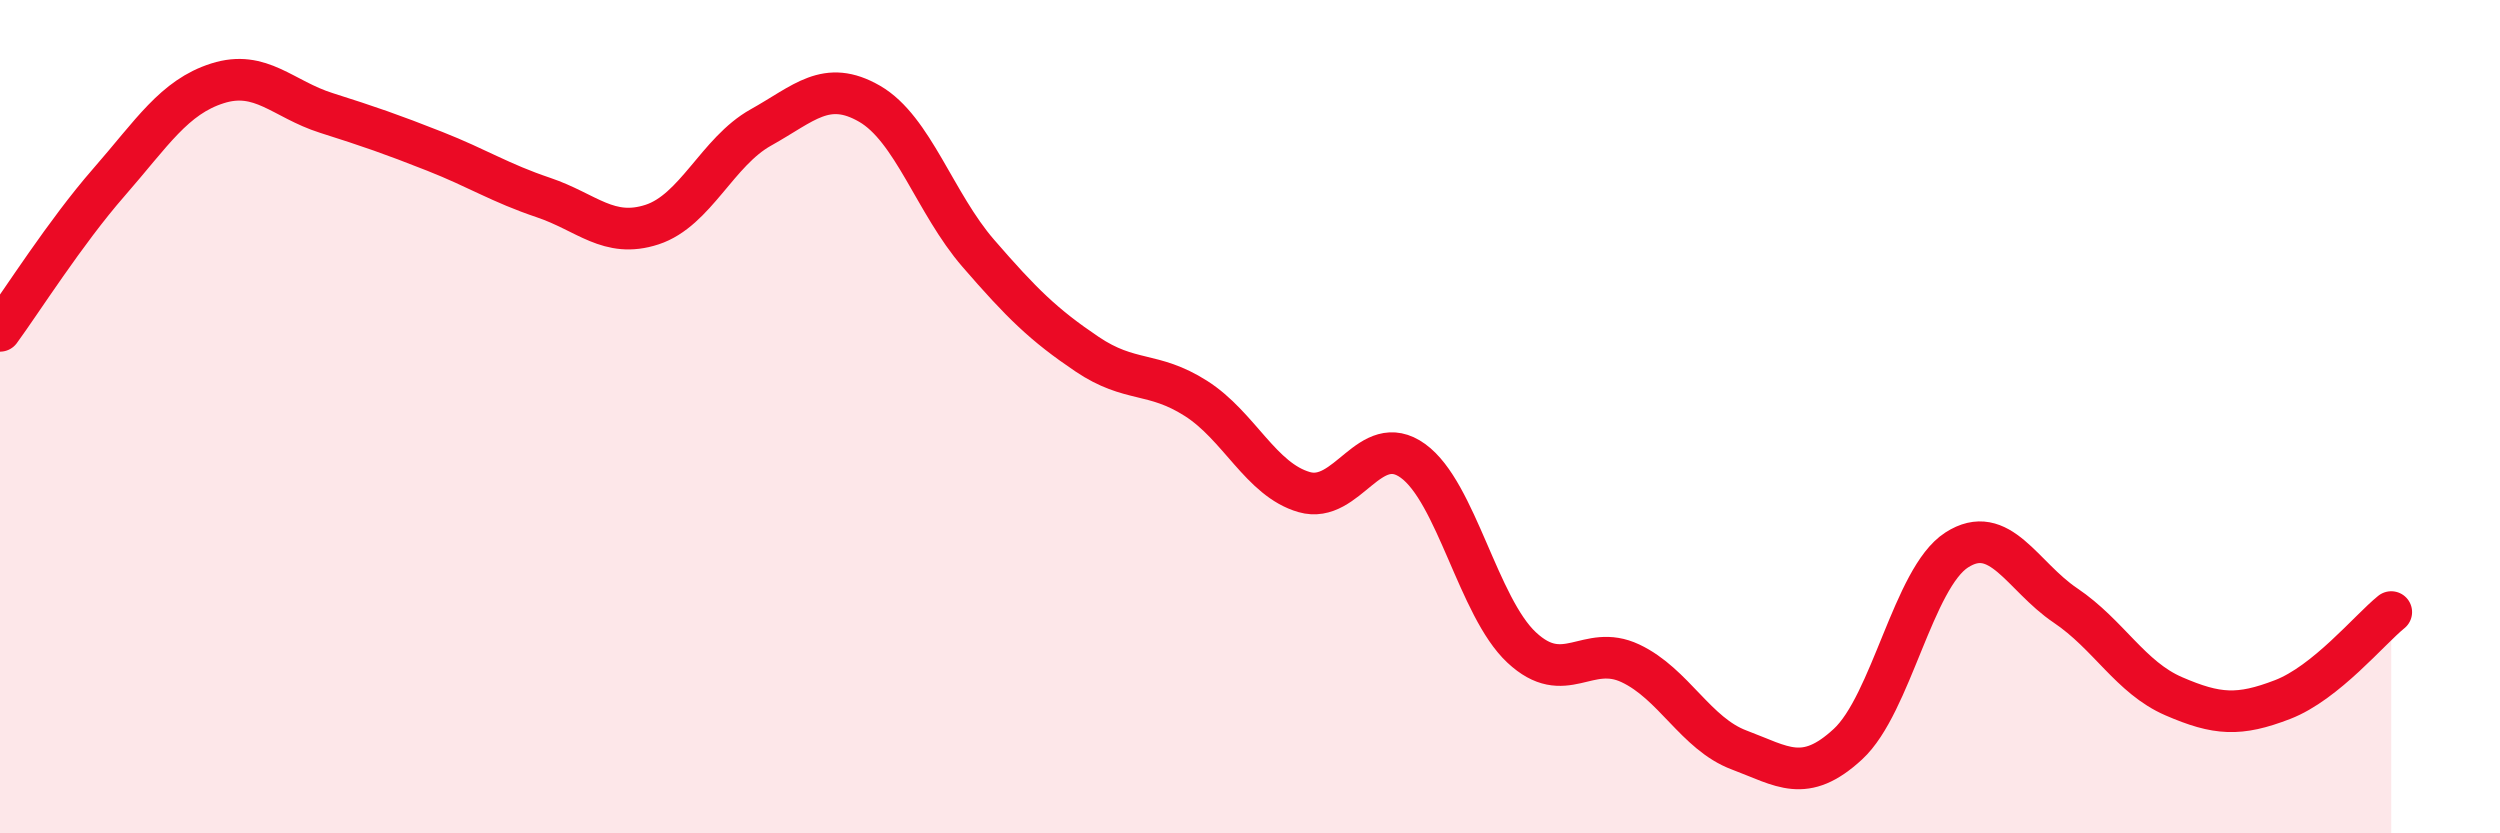
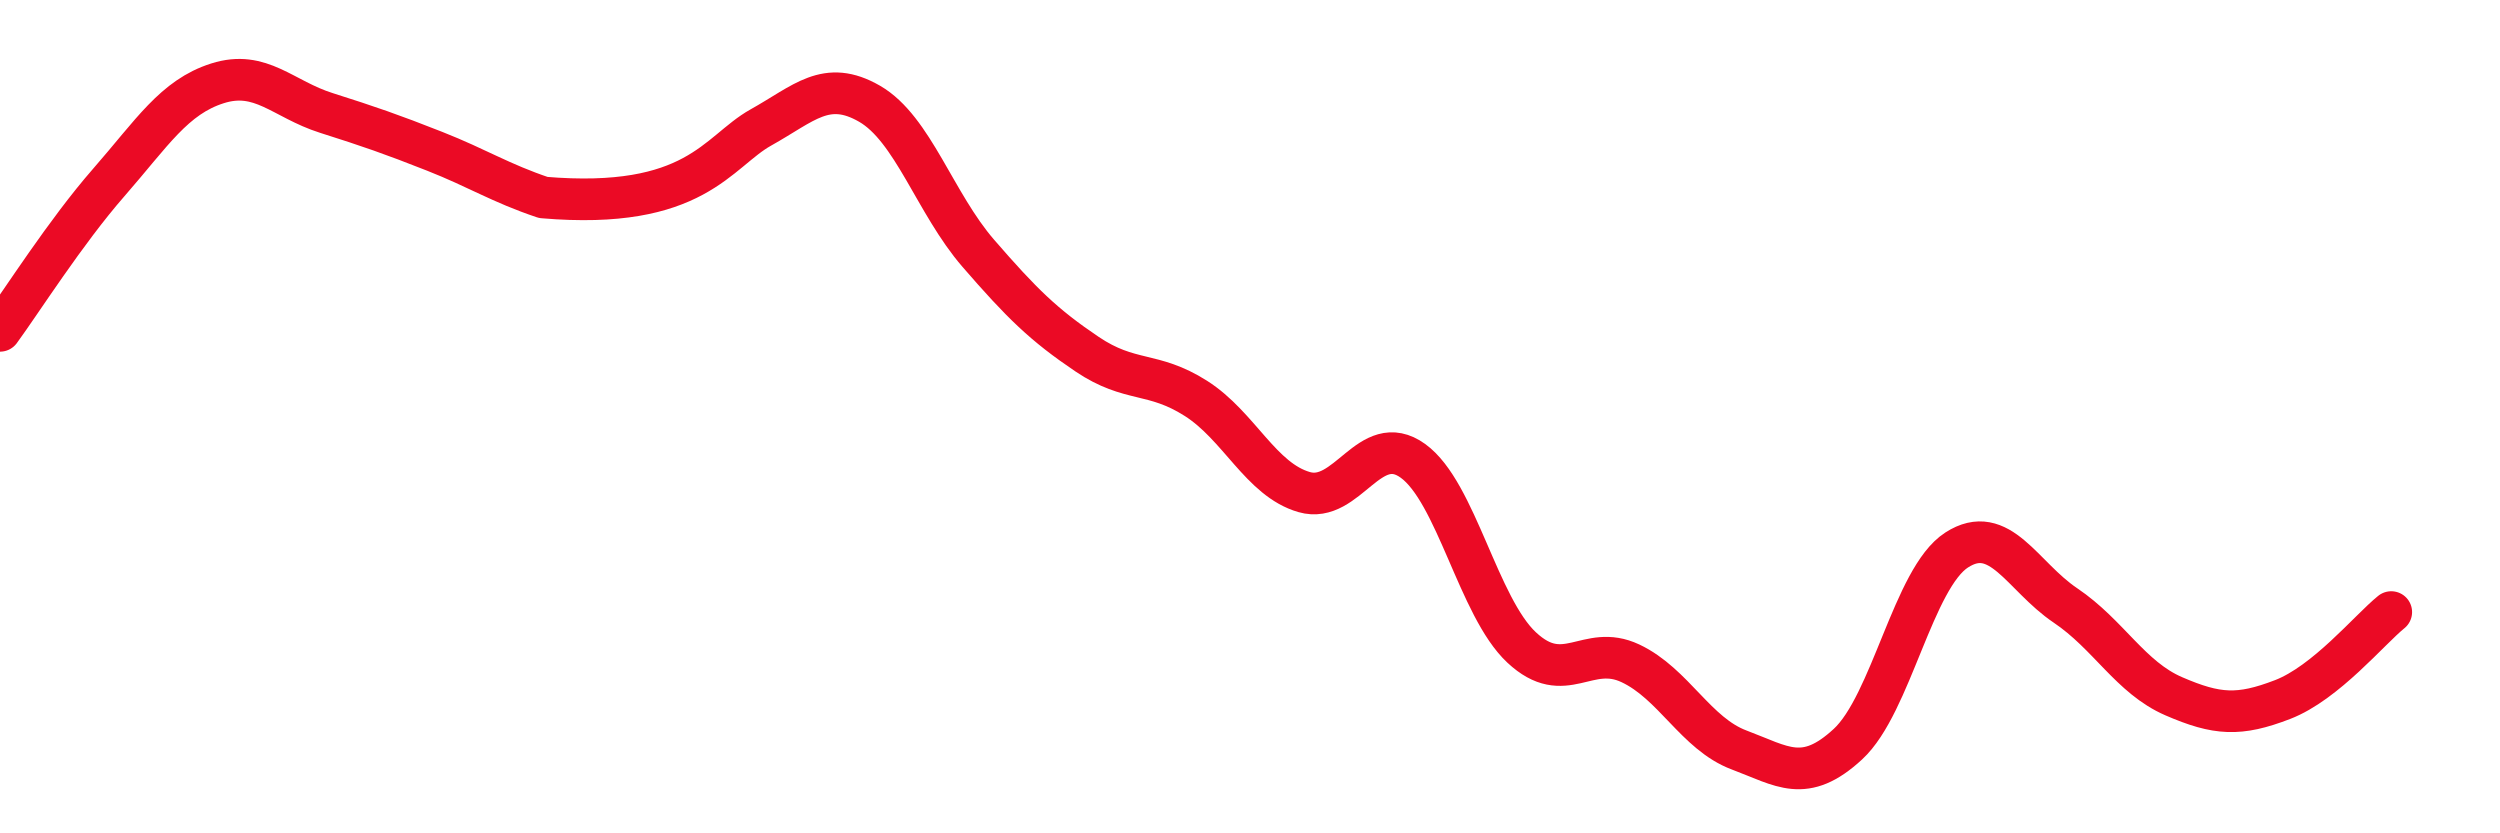
<svg xmlns="http://www.w3.org/2000/svg" width="60" height="20" viewBox="0 0 60 20">
-   <path d="M 0,7.94 C 0.52,7.23 1.57,5.57 2.61,4.38 C 3.65,3.19 4.18,2.33 5.22,2 C 6.26,1.67 6.79,2.38 7.83,2.71 C 8.87,3.04 9.39,3.22 10.43,3.63 C 11.47,4.04 12,4.39 13.04,4.74 C 14.08,5.09 14.61,5.73 15.65,5.39 C 16.69,5.05 17.22,3.64 18.26,3.06 C 19.3,2.48 19.83,1.89 20.87,2.49 C 21.91,3.09 22.44,4.88 23.48,6.08 C 24.52,7.28 25.05,7.8 26.09,8.5 C 27.13,9.2 27.66,8.9 28.7,9.56 C 29.74,10.22 30.26,11.51 31.3,11.81 C 32.34,12.11 32.87,10.31 33.91,11.06 C 34.95,11.81 35.48,14.57 36.52,15.54 C 37.56,16.51 38.09,15.43 39.13,15.92 C 40.17,16.41 40.7,17.61 41.74,18 C 42.78,18.39 43.31,18.82 44.35,17.86 C 45.39,16.9 45.92,13.87 46.96,13.2 C 48,12.53 48.53,13.83 49.57,14.53 C 50.61,15.23 51.13,16.26 52.17,16.71 C 53.21,17.16 53.74,17.19 54.78,16.79 C 55.82,16.39 56.87,15.11 57.39,14.69L57.39 20L0 20Z" fill="#EB0A25" opacity="0.1" stroke-linecap="round" stroke-linejoin="round" />
-   <path d="M 0,7.94 C 0.52,7.23 1.57,5.57 2.61,4.38 C 3.65,3.19 4.18,2.33 5.22,2 C 6.26,1.67 6.79,2.38 7.83,2.71 C 8.87,3.04 9.39,3.22 10.43,3.63 C 11.47,4.04 12,4.39 13.04,4.74 C 14.08,5.09 14.61,5.73 15.65,5.39 C 16.69,5.05 17.22,3.64 18.26,3.06 C 19.3,2.48 19.83,1.89 20.87,2.49 C 21.91,3.09 22.44,4.88 23.48,6.08 C 24.52,7.28 25.05,7.8 26.09,8.5 C 27.13,9.2 27.66,8.9 28.7,9.56 C 29.74,10.22 30.26,11.51 31.3,11.81 C 32.34,12.11 32.87,10.31 33.91,11.06 C 34.95,11.81 35.48,14.57 36.52,15.54 C 37.56,16.51 38.09,15.43 39.13,15.92 C 40.17,16.41 40.7,17.61 41.74,18 C 42.78,18.39 43.31,18.82 44.35,17.86 C 45.39,16.9 45.92,13.87 46.96,13.2 C 48,12.53 48.53,13.83 49.57,14.53 C 50.61,15.23 51.13,16.26 52.17,16.71 C 53.21,17.16 53.74,17.19 54.78,16.79 C 55.82,16.39 56.87,15.11 57.39,14.69" stroke="#EB0A25" stroke-width="1" fill="none" stroke-linecap="round" stroke-linejoin="round" />
+   <path d="M 0,7.94 C 0.52,7.23 1.57,5.57 2.61,4.38 C 3.65,3.19 4.18,2.33 5.22,2 C 6.26,1.67 6.79,2.38 7.83,2.71 C 8.87,3.04 9.39,3.22 10.43,3.63 C 11.47,4.04 12,4.39 13.04,4.74 C 16.69,5.05 17.22,3.64 18.26,3.06 C 19.3,2.48 19.83,1.89 20.87,2.49 C 21.91,3.09 22.44,4.88 23.48,6.08 C 24.52,7.28 25.05,7.8 26.09,8.5 C 27.13,9.2 27.66,8.9 28.7,9.56 C 29.74,10.22 30.26,11.51 31.3,11.81 C 32.34,12.11 32.87,10.31 33.91,11.06 C 34.95,11.81 35.48,14.57 36.52,15.54 C 37.56,16.51 38.09,15.43 39.13,15.92 C 40.17,16.41 40.7,17.61 41.74,18 C 42.78,18.39 43.31,18.82 44.35,17.86 C 45.39,16.9 45.92,13.87 46.96,13.2 C 48,12.53 48.53,13.83 49.57,14.53 C 50.61,15.23 51.13,16.26 52.17,16.71 C 53.21,17.16 53.74,17.19 54.78,16.79 C 55.82,16.39 56.87,15.11 57.39,14.69" stroke="#EB0A25" stroke-width="1" fill="none" stroke-linecap="round" stroke-linejoin="round" />
</svg>